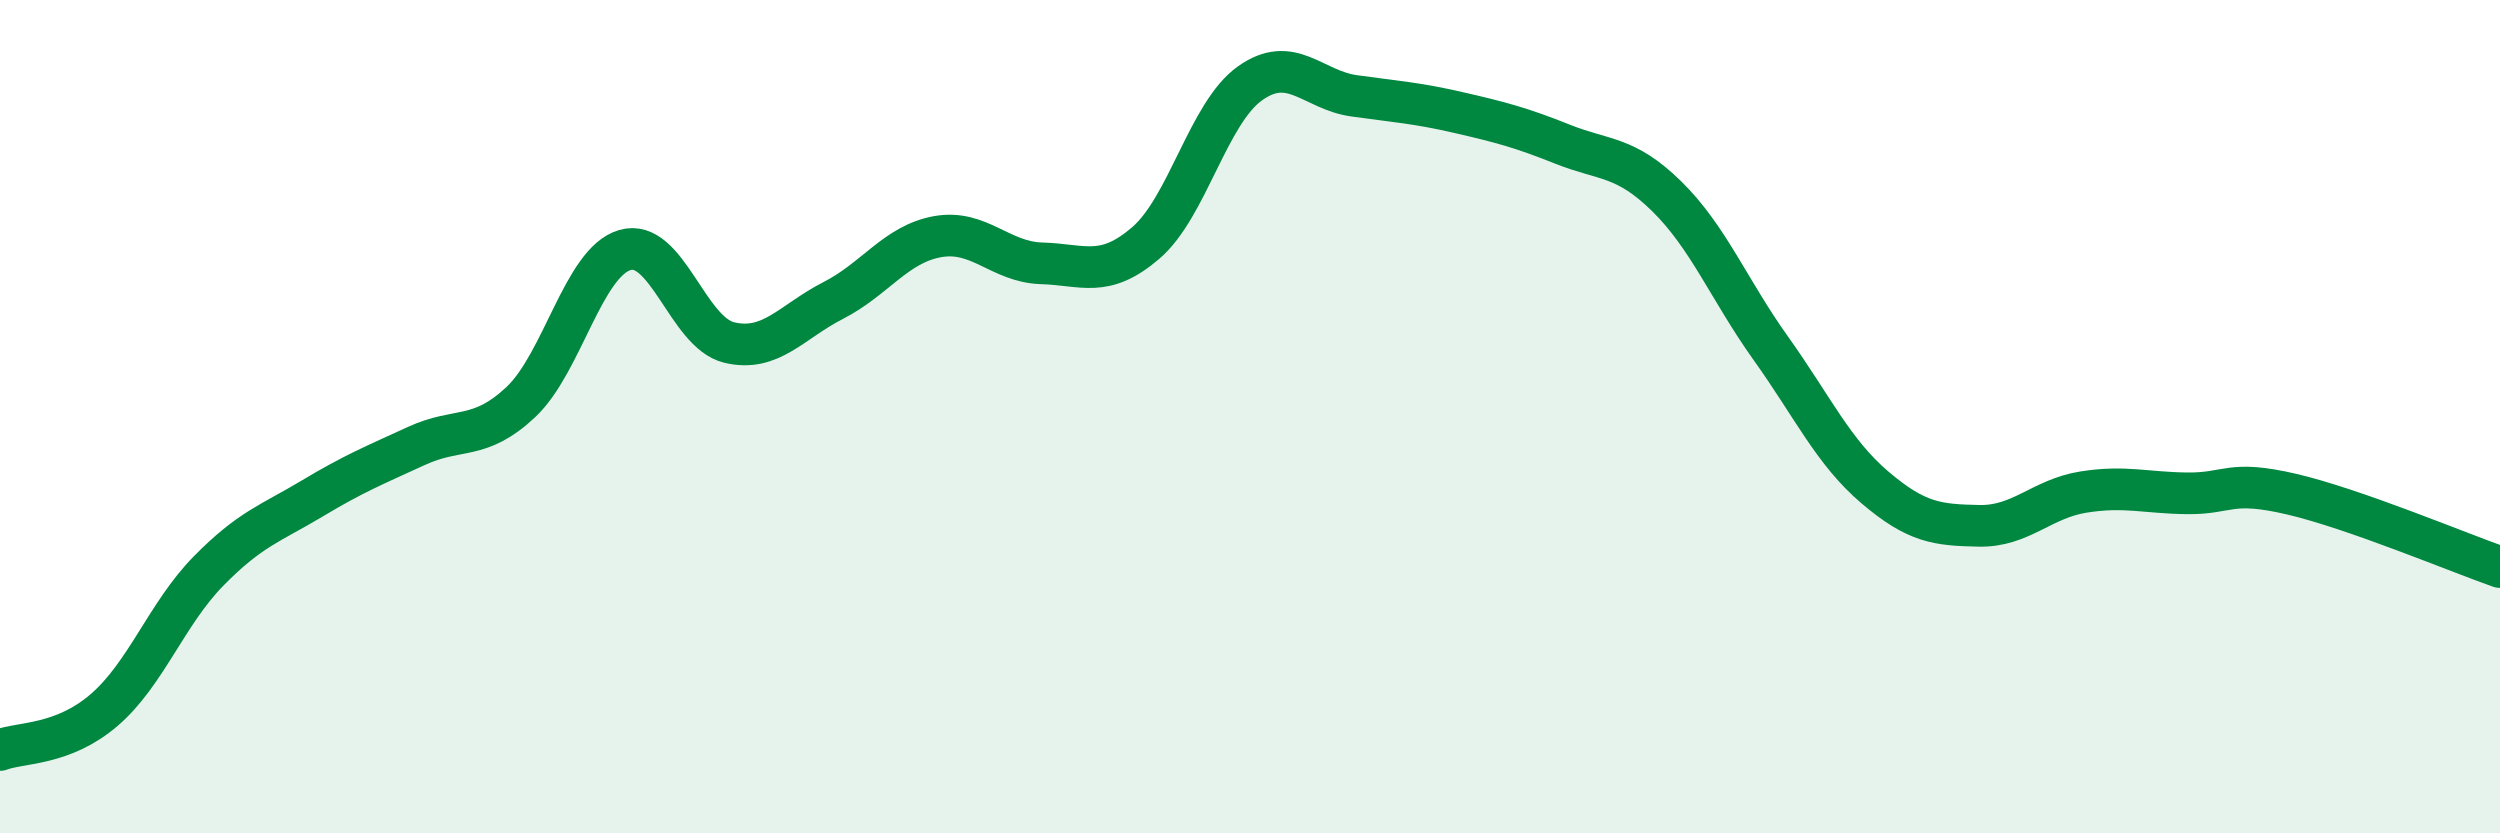
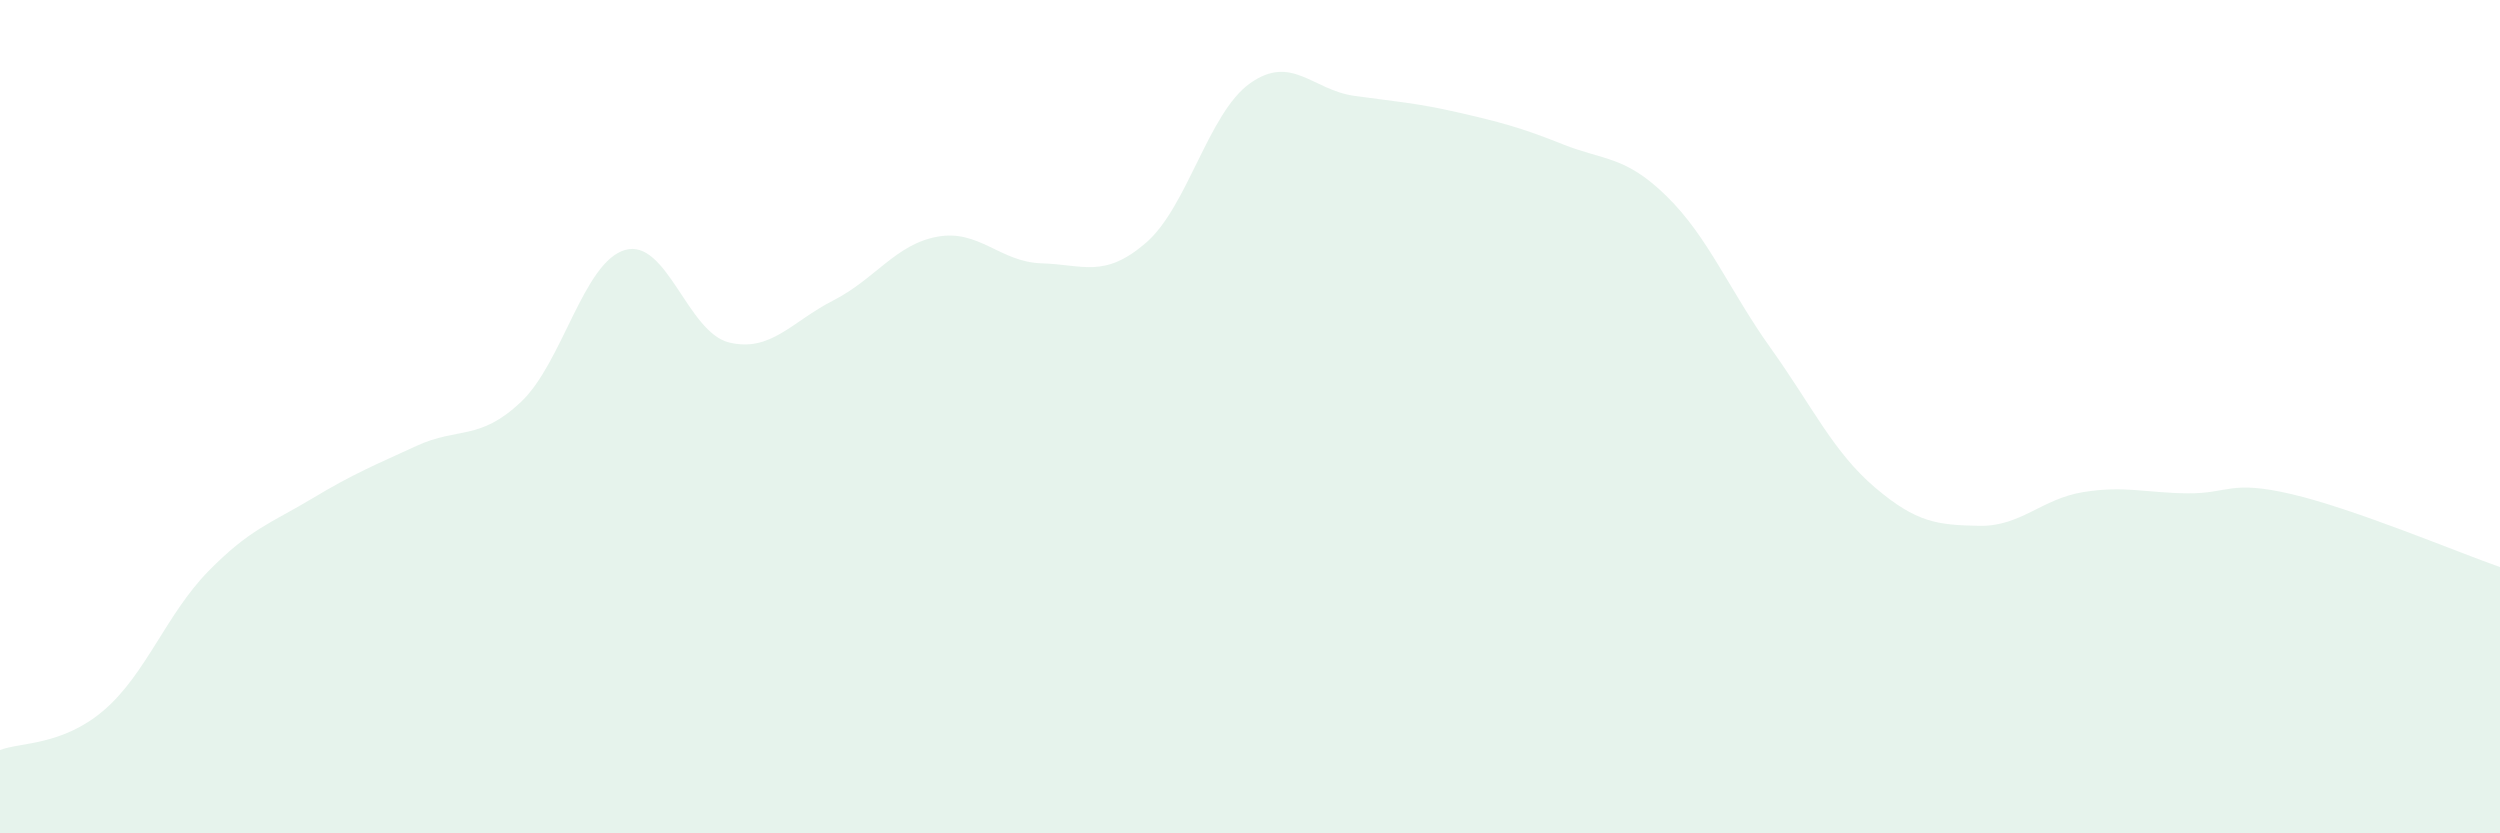
<svg xmlns="http://www.w3.org/2000/svg" width="60" height="20" viewBox="0 0 60 20">
  <path d="M 0,18 C 0.5,17.81 1.5,17.9 2.5,17.04 C 3.5,16.18 4,14.73 5,13.71 C 6,12.69 6.5,12.56 7.5,11.96 C 8.5,11.36 9,11.16 10,10.7 C 11,10.24 11.5,10.59 12.5,9.65 C 13.5,8.71 14,6.29 15,6 C 16,5.71 16.5,7.98 17.5,8.22 C 18.5,8.46 19,7.72 20,7.21 C 21,6.7 21.5,5.86 22.5,5.68 C 23.5,5.5 24,6.29 25,6.32 C 26,6.35 26.5,6.69 27.5,5.83 C 28.5,4.97 29,2.71 30,2 C 31,1.29 31.5,2.16 32.5,2.3 C 33.5,2.44 34,2.47 35,2.7 C 36,2.93 36.5,3.06 37.5,3.46 C 38.5,3.86 39,3.73 40,4.71 C 41,5.69 41.5,6.96 42.5,8.36 C 43.5,9.76 44,10.85 45,11.7 C 46,12.55 46.5,12.6 47.5,12.62 C 48.5,12.64 49,11.97 50,11.81 C 51,11.65 51.5,11.83 52.5,11.84 C 53.5,11.85 53.5,11.51 55,11.86 C 56.5,12.21 59,13.26 60,13.61L60 20L0 20Z" fill="#008740" opacity="0.1" stroke-linecap="round" stroke-linejoin="round" />
-   <path d="M 0,18 C 0.5,17.81 1.5,17.9 2.5,17.04 C 3.5,16.18 4,14.73 5,13.71 C 6,12.69 6.5,12.56 7.5,11.96 C 8.5,11.36 9,11.16 10,10.7 C 11,10.24 11.5,10.59 12.5,9.65 C 13.5,8.71 14,6.29 15,6 C 16,5.71 16.5,7.98 17.5,8.22 C 18.5,8.46 19,7.72 20,7.21 C 21,6.7 21.5,5.86 22.5,5.68 C 23.5,5.5 24,6.29 25,6.32 C 26,6.35 26.5,6.69 27.5,5.83 C 28.5,4.97 29,2.71 30,2 C 31,1.29 31.5,2.16 32.5,2.3 C 33.5,2.44 34,2.47 35,2.7 C 36,2.93 36.5,3.06 37.5,3.46 C 38.5,3.86 39,3.73 40,4.71 C 41,5.69 41.5,6.96 42.5,8.36 C 43.5,9.76 44,10.85 45,11.7 C 46,12.55 46.5,12.6 47.5,12.62 C 48.5,12.64 49,11.97 50,11.81 C 51,11.65 51.5,11.83 52.5,11.84 C 53.5,11.85 53.5,11.51 55,11.86 C 56.5,12.21 59,13.26 60,13.61" stroke="#008740" stroke-width="1" fill="none" stroke-linecap="round" stroke-linejoin="round" />
</svg>